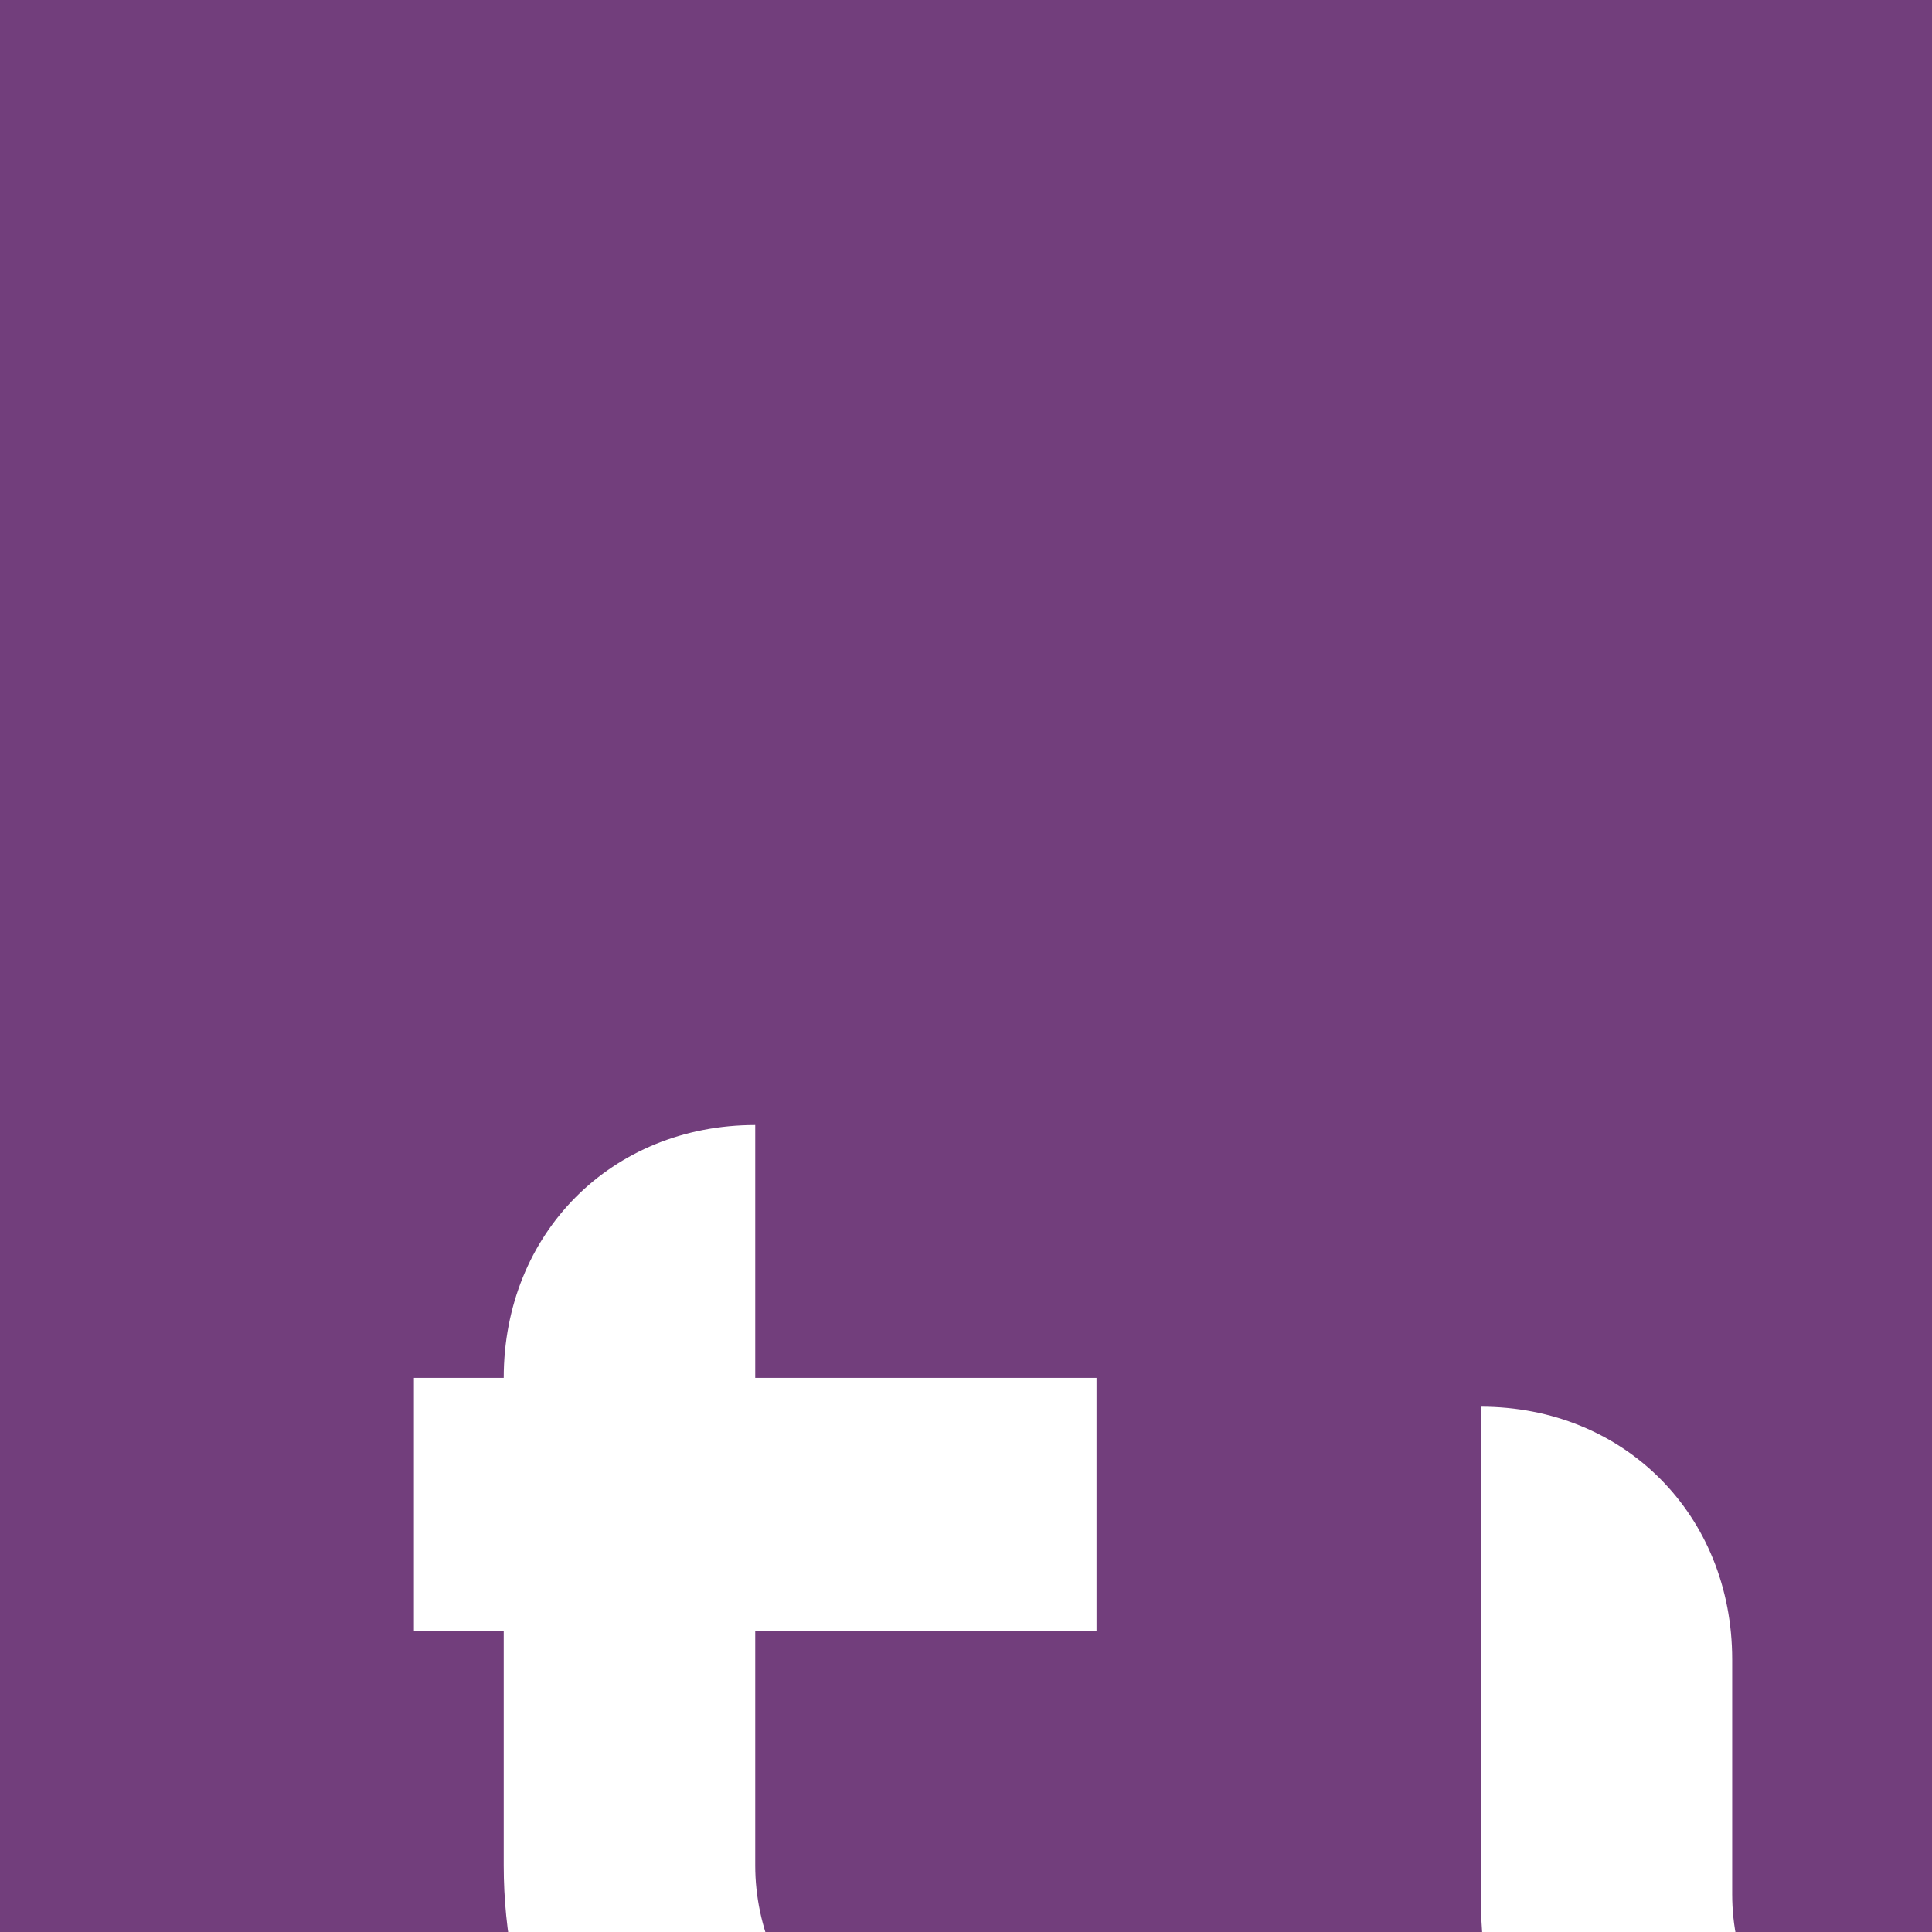
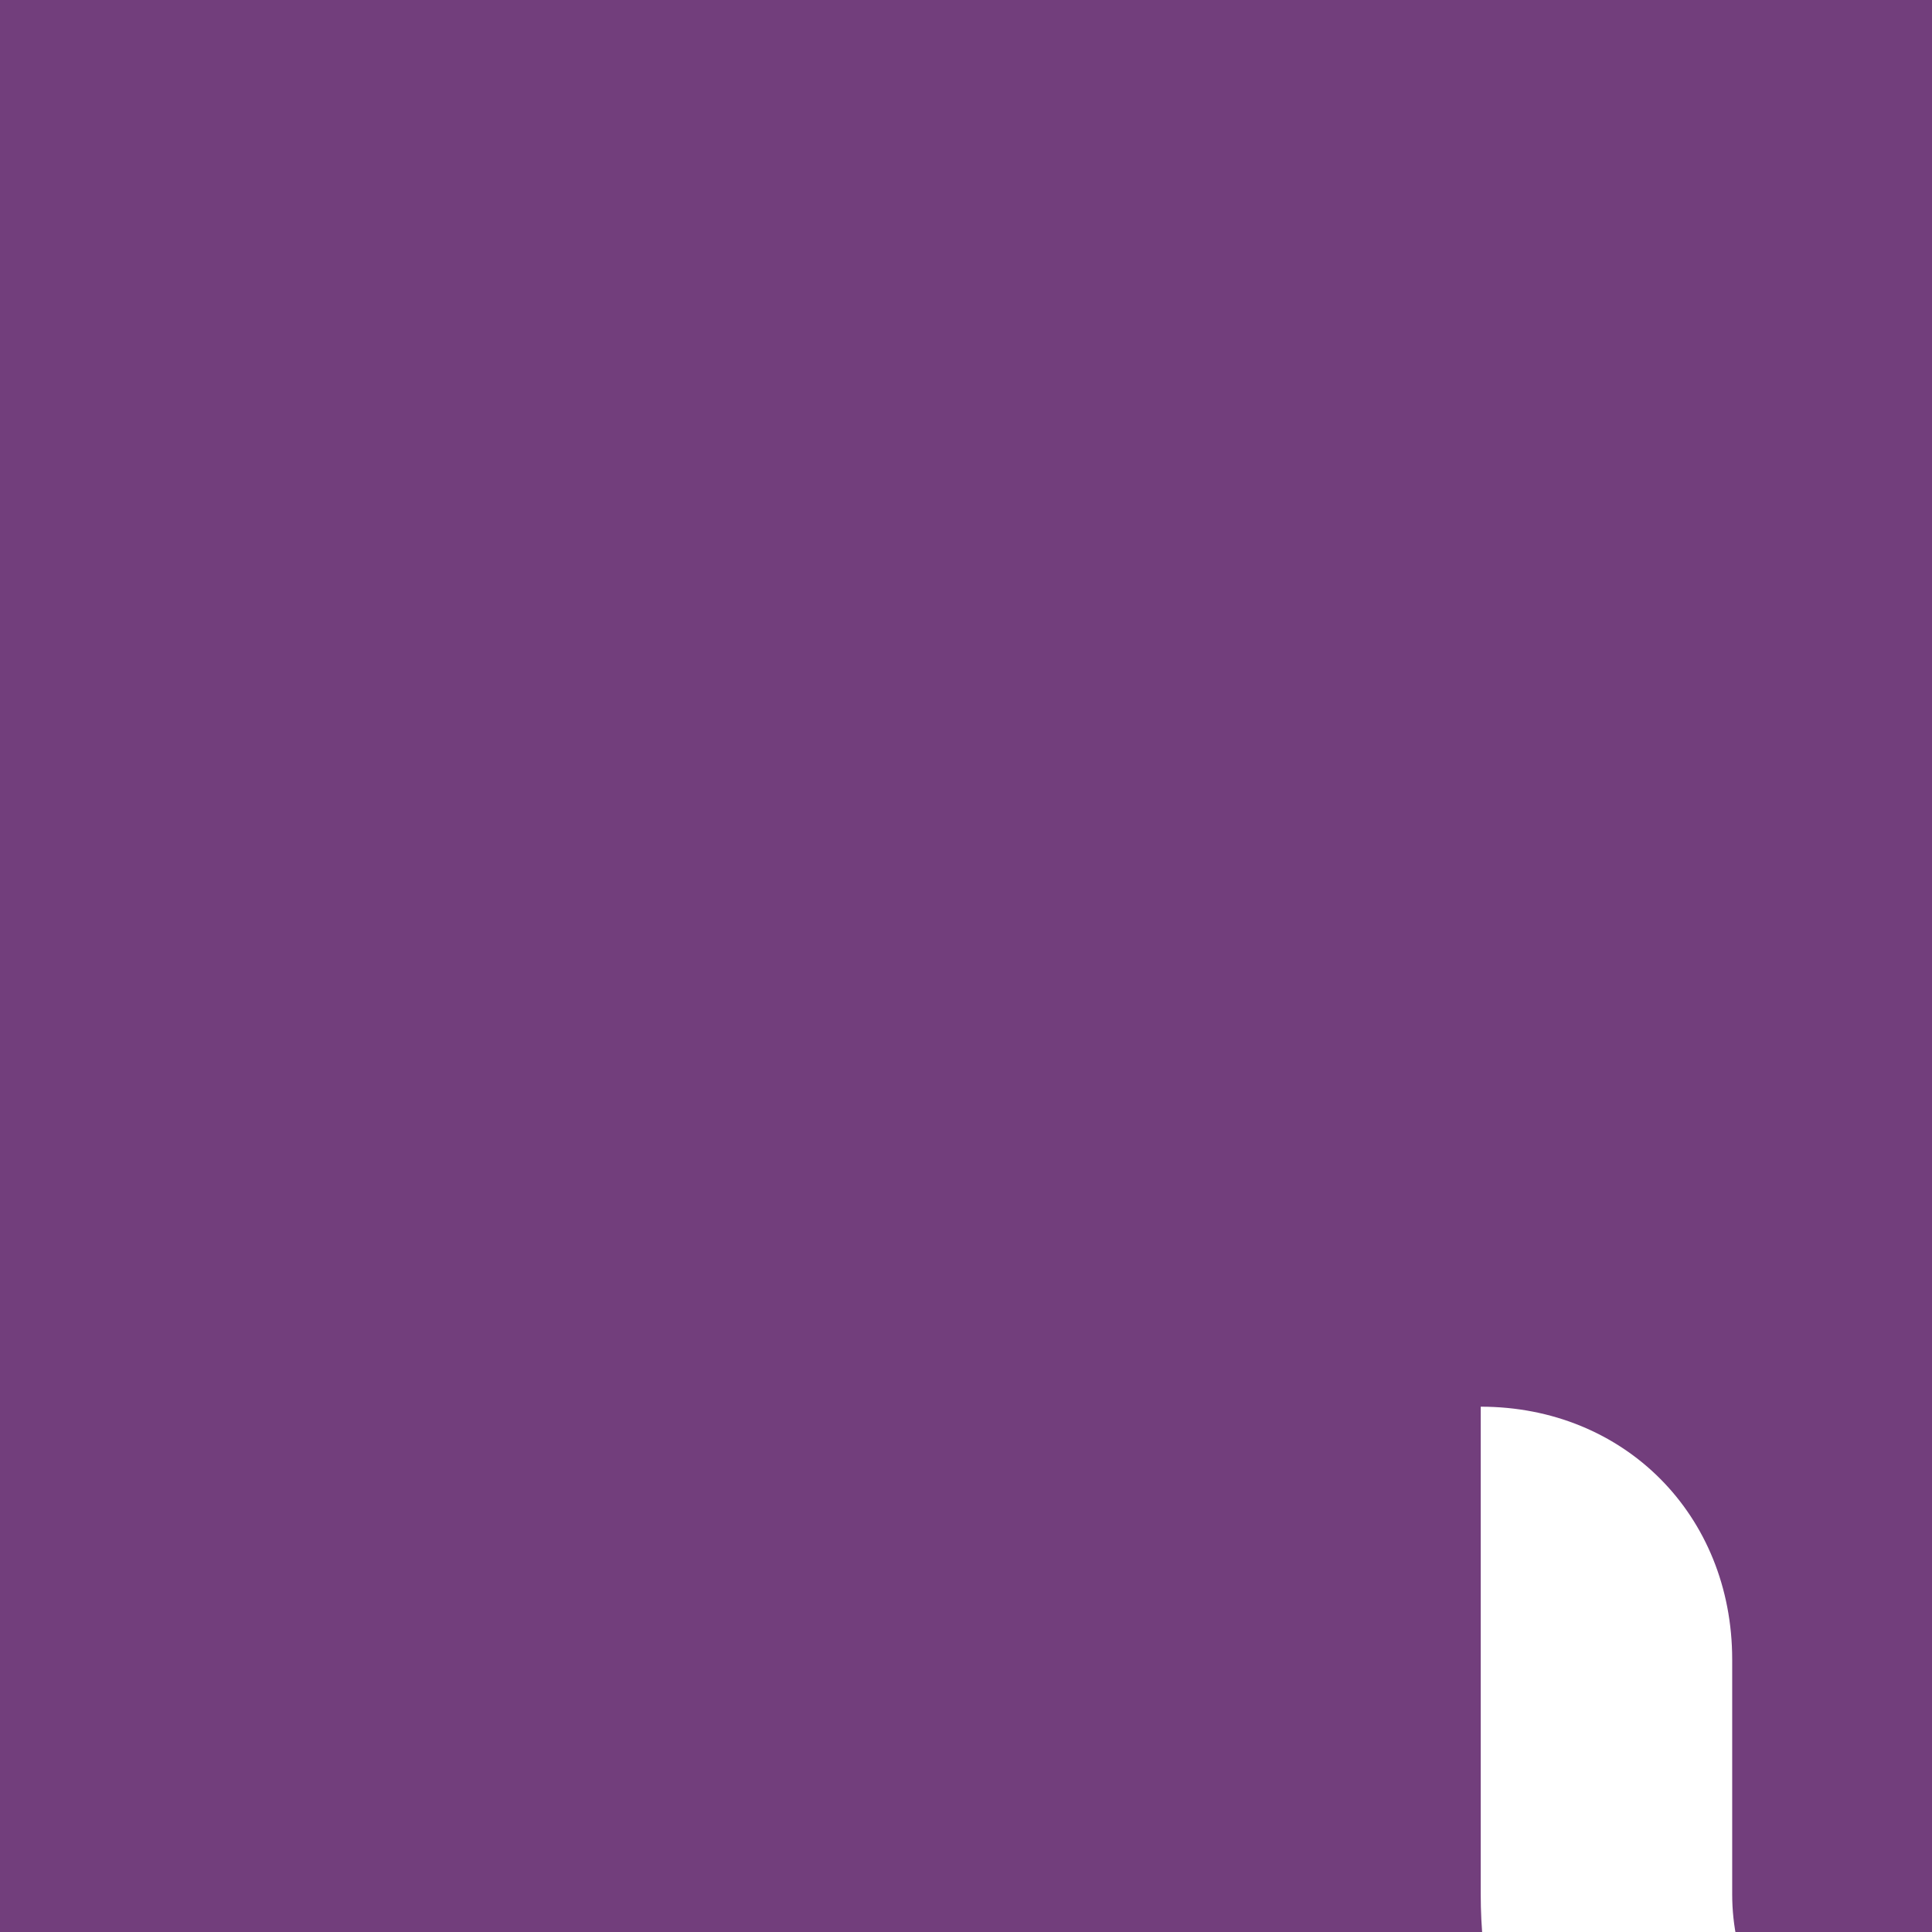
<svg xmlns="http://www.w3.org/2000/svg" xmlns:xlink="http://www.w3.org/1999/xlink" preserveAspectRatio="xMidYMid meet" width="500" height="500" viewBox="0 0 500 500" style="width:100%;height:100%">
  <defs>
    <linearGradient id="MyGradient-T">
      <stop offset="0%" stop-color="#F04A65" />
      <stop offset="100%" stop-color="#F25856" />
    </linearGradient>
    <linearGradient id="MyGradient-U">
      <stop offset="0%" stop-color="#F25954" />
      <stop offset="100%" stop-color="#F46B40" />
    </linearGradient>
    <linearGradient id="MyGradient-X">
      <stop offset="0%" stop-color="#F57337" />
      <stop offset="100%" stop-color="#F67A2F" />
    </linearGradient>
    <linearGradient id="MyGradient-D">
      <stop offset="0%" stop-color="#F67831" />
      <stop offset="100%" stop-color="#F98F16" />
    </linearGradient>
    <linearGradient id="MyGradient-I">
      <stop offset="0%" stop-color="#F88B1B" />
      <stop offset="100%" stop-color="#F98F16" />
    </linearGradient>
    <animate repeatCount="indefinite" dur="5s" begin="0s" xlink:href="#_R_G_L_1_G_L_6_G_M" fill="freeze" attributeName="opacity" from="1" to="0" keyTimes="0;0.6;0.6;1" values="1;1;0;0" keySplines="0 0 0 0;0 0 0 0;0 0 0 0" calcMode="spline" />
    <animateTransform repeatCount="indefinite" dur="5s" begin="0s" xlink:href="#_R_G_L_1_G_L_5_G" fill="freeze" attributeName="transform" from="0 0" to="0.38 0.38" type="scale" additive="sum" keyTimes="0;0.05;0.133;1" values="0 0;0 0;0.38 0.38;0.38 0.38" keySplines="0.333 0 0.185 1;0.333 0 0.185 1;0 0 0 0" calcMode="spline" />
    <animateTransform repeatCount="indefinite" dur="5s" begin="0s" xlink:href="#_R_G_L_1_G_L_5_G" fill="freeze" attributeName="transform" from="-109.456 -265.263" to="-109.456 -265.263" type="translate" additive="sum" keyTimes="0;1" values="-109.456 -265.263;-109.456 -265.263" keySplines="0 0 1 1" calcMode="spline" />
    <animate repeatCount="indefinite" dur="5s" begin="0s" xlink:href="#_R_G_L_1_G_L_5_G_M" fill="freeze" attributeName="opacity" from="0" to="0" keyTimes="0;0.05;0.05;0.6;0.6;1" values="0;0;1;1;0;0" keySplines="0 0 0 0;0 0 0 0;0 0 0 0;0 0 0 0;0 0 0 0" calcMode="spline" />
    <animateTransform repeatCount="indefinite" dur="5s" begin="0s" xlink:href="#_R_G_L_1_G_L_4_G" fill="freeze" attributeName="transform" from="0 0" to="0.38 0.38" type="scale" additive="sum" keyTimes="0;0.067;0.15;1" values="0 0;0 0;0.38 0.38;0.38 0.38" keySplines="0.333 0 0.185 1;0.333 0 0.185 1;0 0 0 0" calcMode="spline" />
    <animateTransform repeatCount="indefinite" dur="5s" begin="0s" xlink:href="#_R_G_L_1_G_L_4_G" fill="freeze" attributeName="transform" from="-322.184 -284.894" to="-322.184 -284.894" type="translate" additive="sum" keyTimes="0;1" values="-322.184 -284.894;-322.184 -284.894" keySplines="0 0 1 1" calcMode="spline" />
    <animate repeatCount="indefinite" dur="5s" begin="0s" xlink:href="#_R_G_L_1_G_L_4_G_M" fill="freeze" attributeName="opacity" from="0" to="0" keyTimes="0;0.067;0.067;0.617;0.617;1" values="0;0;1;1;0;0" keySplines="0 0 0 0;0 0 0 0;0 0 0 0;0 0 0 0;0 0 0 0" calcMode="spline" />
    <animateTransform repeatCount="indefinite" dur="5s" begin="0s" xlink:href="#_R_G_L_1_G_L_3_G" fill="freeze" attributeName="transform" from="0 0" to="0.38 0.38" type="scale" additive="sum" keyTimes="0;0.083;0.167;1" values="0 0;0 0;0.38 0.38;0.38 0.38" keySplines="0.333 0 0.185 1;0.333 0 0.185 1;0 0 0 0" calcMode="spline" />
    <animateTransform repeatCount="indefinite" dur="5s" begin="0s" xlink:href="#_R_G_L_1_G_L_3_G" fill="freeze" attributeName="transform" from="-530.243 -192.789" to="-530.243 -192.789" type="translate" additive="sum" keyTimes="0;1" values="-530.243 -192.789;-530.243 -192.789" keySplines="0 0 1 1" calcMode="spline" />
    <animate repeatCount="indefinite" dur="5s" begin="0s" xlink:href="#_R_G_L_1_G_L_3_G_M" fill="freeze" attributeName="opacity" from="0" to="0" keyTimes="0;0.083;0.083;0.633;0.633;1" values="0;0;1;1;0;0" keySplines="0 0 0 0;0 0 0 0;0 0 0 0;0 0 0 0;0 0 0 0" calcMode="spline" />
    <animateTransform repeatCount="indefinite" dur="5s" begin="0s" xlink:href="#_R_G_L_1_G_L_2_G" fill="freeze" attributeName="transform" from="0 0" to="0.38 0.38" type="scale" additive="sum" keyTimes="0;0.1;0.183;1" values="0 0;0 0;0.38 0.38;0.38 0.38" keySplines="0.333 0 0.185 1;0.333 0 0.185 1;0 0 0 0" calcMode="spline" />
    <animateTransform repeatCount="indefinite" dur="5s" begin="0s" xlink:href="#_R_G_L_1_G_L_2_G" fill="freeze" attributeName="transform" from="-760.273 -283.684" to="-760.273 -283.684" type="translate" additive="sum" keyTimes="0;1" values="-760.273 -283.684;-760.273 -283.684" keySplines="0 0 1 1" calcMode="spline" />
    <animate repeatCount="indefinite" dur="5s" begin="0s" xlink:href="#_R_G_L_1_G_L_2_G_M" fill="freeze" attributeName="opacity" from="0" to="0" keyTimes="0;0.1;0.1;0.65;0.65;1" values="0;0;1;1;0;0" keySplines="0 0 0 0;0 0 0 0;0 0 0 0;0 0 0 0;0 0 0 0" calcMode="spline" />
    <animateTransform repeatCount="indefinite" dur="5s" begin="0s" xlink:href="#_R_G_L_1_G_L_1_G" fill="freeze" attributeName="transform" from="0 0" to="0.38 0.38" type="scale" additive="sum" keyTimes="0;0.117;0.2;1" values="0 0;0 0;0.38 0.38;0.38 0.38" keySplines="0.333 0 0.185 1;0.333 0 0.185 1;0 0 0 0" calcMode="spline" />
    <animateTransform repeatCount="indefinite" dur="5s" begin="0s" xlink:href="#_R_G_L_1_G_L_1_G" fill="freeze" attributeName="transform" from="-941.263 -262.702" to="-941.263 -262.702" type="translate" additive="sum" keyTimes="0;1" values="-941.263 -262.702;-941.263 -262.702" keySplines="0 0 1 1" calcMode="spline" />
    <animate repeatCount="indefinite" dur="5s" begin="0s" xlink:href="#_R_G_L_1_G_L_1_G_M" fill="freeze" attributeName="opacity" from="0" to="0" keyTimes="0;0.117;0.117;0.667;0.667;1" values="0;0;1;1;0;0" keySplines="0 0 0 0;0 0 0 0;0 0 0 0;0 0 0 0;0 0 0 0" calcMode="spline" />
    <animate repeatCount="indefinite" dur="5s" begin="0s" xlink:href="#_R_G_L_1_G_L_0_G_D_0_P_0" fill="freeze" attributeName="d" attributeType="XML" from="M-178.67 193.09 C-178.67,193.09 -266.99,319.29 -266.99,319.29 C-266.99,319.29 -261.65,319.29 -261.65,319.29 C-261.65,319.29 -210.51,249.18 -210.51,249.18 C-210.51,249.18 -173.33,193.09 -173.33,193.09 C-173.33,193.09 -210.51,137 -210.51,137 C-210.51,137 -261.65,66.89 -261.65,66.89 C-261.65,66.89 -266.99,66.89 -266.99,66.89 C-266.99,66.89 -178.67,193.09 -178.67,193.09z " to="M497.65 192.68 C497.65,192.68 409.32,318.88 409.32,318.88 C409.32,318.88 488.35,318.88 488.35,318.88 C488.35,318.88 539.49,248.77 539.49,248.77 C539.49,248.77 576.68,192.68 576.68,192.68 C576.68,192.68 539.49,136.59 539.49,136.59 C539.49,136.59 488.35,66.48 488.35,66.48 C488.35,66.48 409.32,66.48 409.32,66.48 C409.32,66.48 497.65,192.68 497.65,192.68z " keyTimes="0;0.067;0.117;1" values="M-178.67 193.09 C-178.67,193.09 -266.99,319.29 -266.99,319.29 C-266.99,319.29 -261.65,319.29 -261.65,319.29 C-261.65,319.29 -210.51,249.18 -210.51,249.18 C-210.51,249.18 -173.33,193.09 -173.33,193.09 C-173.33,193.09 -210.51,137 -210.51,137 C-210.51,137 -261.65,66.89 -261.65,66.89 C-261.65,66.89 -266.99,66.89 -266.99,66.89 C-266.99,66.89 -178.67,193.09 -178.67,193.09z ;M-178.67 193.09 C-178.67,193.09 -266.99,319.29 -266.99,319.29 C-266.99,319.29 488.35,318.88 488.35,318.88 C488.35,318.88 539.49,248.77 539.49,248.77 C539.49,248.77 576.68,192.68 576.68,192.68 C576.68,192.68 539.49,136.59 539.49,136.59 C539.49,136.59 488.35,66.48 488.35,66.48 C488.35,66.48 -266.99,66.89 -266.99,66.89 C-266.99,66.89 -178.67,193.09 -178.67,193.09z ;M497.65 192.68 C497.65,192.68 409.32,318.88 409.32,318.88 C409.32,318.88 488.35,318.88 488.35,318.88 C488.35,318.88 539.49,248.77 539.49,248.77 C539.49,248.77 576.68,192.68 576.68,192.68 C576.68,192.68 539.49,136.59 539.49,136.59 C539.49,136.59 488.35,66.48 488.35,66.48 C488.35,66.48 409.32,66.48 409.32,66.48 C409.32,66.48 497.65,192.68 497.65,192.68z ;M497.65 192.68 C497.65,192.68 409.32,318.88 409.32,318.88 C409.32,318.88 488.35,318.88 488.35,318.88 C488.35,318.88 539.49,248.77 539.49,248.77 C539.49,248.77 576.68,192.68 576.68,192.68 C576.68,192.68 539.49,136.59 539.49,136.59 C539.49,136.59 488.35,66.48 488.35,66.48 C488.35,66.48 409.32,66.48 409.32,66.48 C409.32,66.48 497.65,192.68 497.65,192.68z " keySplines="0.333 0 0.235 1;0.93 0 0.33 1;0 0 0 0" calcMode="spline" />
    <animate repeatCount="indefinite" dur="5s" begin="0s" xlink:href="#_R_G_L_1_G_L_0_G_M" fill="freeze" attributeName="opacity" from="1" to="0" keyTimes="0;0.608;0.608;1" values="1;1;0;0" keySplines="0 0 0 0;0 0 0 0;0 0 0 0" calcMode="spline" />
    <animateMotion repeatCount="indefinite" dur="5s" begin="0s" xlink:href="#_R_G_L_1_G" fill="freeze" keyTimes="0;0.392;0.467;0.492;1" path="M250 250 C250,250 250,250 250,250 C240.9,250 226.93,250 209.83,250 C130.85,250 -14.94,250 -57,250 C-57,250 -57,250 -57,250 " keyPoints="0;0;0.13;1;1" keySplines="0.416 0 0.743 0.089;0.416 0 0.743 0.089;0.878 0.156 0.947 1;0 0 0 0" calcMode="spline" />
    <animateTransform repeatCount="indefinite" dur="5s" begin="0s" xlink:href="#_R_G_L_1_G" fill="freeze" attributeName="transform" from="1 1" to="27.53 27.53" type="scale" additive="sum" keyTimes="0;0.392;0.467;0.492;1" values="1 1;1 1;4.471 4.471;27.53 27.53;27.53 27.53" keySplines="0.416 0 0.743 0.089;0.416 0 0.743 0.089;0.878 0.156 0.947 1;0 0 0 0" calcMode="spline" />
    <animateTransform repeatCount="indefinite" dur="5s" begin="0s" xlink:href="#_R_G_L_1_G" fill="freeze" attributeName="transform" from="-250 -250" to="-250 -250" type="translate" additive="sum" keyTimes="0;1" values="-250 -250;-250 -250" keySplines="0 0 1 1" calcMode="spline" />
    <animate repeatCount="indefinite" dur="5s" begin="0s" xlink:href="#_R_G_L_1_G_M" fill="freeze" attributeName="opacity" from="1" to="0" keyTimes="0;0.6;0.6;1" values="1;1;0;0" keySplines="0 0 0 0;0 0 0 0;0 0 0 0" calcMode="spline" />
    <animate repeatCount="indefinite" dur="5s" begin="0s" xlink:href="#_R_G_L_0_G_L_6_G_M" fill="freeze" attributeName="opacity" from="0" to="1" keyTimes="0;0.492;0.492;0.492;1" values="0;0;0;1;1" keySplines="0 0 0 0;0 0 0 0;0 0 0 0;0 0 0 0" calcMode="spline" />
    <animateTransform repeatCount="indefinite" dur="5s" begin="0s" xlink:href="#_R_G_L_0_G_L_5_G" fill="freeze" attributeName="transform" from="0 0" to="0.38 0.38" type="scale" additive="sum" keyTimes="0;0.492;0.608;0.692;1" values="0 0;0 0;0 0;0.38 0.38;0.38 0.38" keySplines="0.333 0 0.185 1;0.333 0 0.185 1;0.333 0 0.185 1;0 0 0 0" calcMode="spline" />
    <animateTransform repeatCount="indefinite" dur="5s" begin="0s" xlink:href="#_R_G_L_0_G_L_5_G" fill="freeze" attributeName="transform" from="-941.263 -262.702" to="-941.263 -262.702" type="translate" additive="sum" keyTimes="0;0.492;1" values="-941.263 -262.702;-941.263 -262.702;-941.263 -262.702" keySplines="0 0 1 1;0 0 0 0" calcMode="spline" />
    <animate repeatCount="indefinite" dur="5s" begin="0s" xlink:href="#_R_G_L_0_G_L_5_G_M" fill="freeze" attributeName="opacity" from="0" to="1" keyTimes="0;0.492;0.608;0.608;1" values="0;0;0;1;1" keySplines="0 0 0 0;0 0 0 0;0 0 0 0;0 0 0 0" calcMode="spline" />
    <animateTransform repeatCount="indefinite" dur="5s" begin="0s" xlink:href="#_R_G_L_0_G_L_4_G" fill="freeze" attributeName="transform" from="0 0" to="0.38 0.38" type="scale" additive="sum" keyTimes="0;0.492;0.592;0.675;1" values="0 0;0 0;0 0;0.38 0.38;0.38 0.38" keySplines="0.333 0 0.185 1;0.333 0 0.185 1;0.333 0 0.185 1;0 0 0 0" calcMode="spline" />
    <animateTransform repeatCount="indefinite" dur="5s" begin="0s" xlink:href="#_R_G_L_0_G_L_4_G" fill="freeze" attributeName="transform" from="-760.273 -283.684" to="-760.273 -283.684" type="translate" additive="sum" keyTimes="0;0.492;1" values="-760.273 -283.684;-760.273 -283.684;-760.273 -283.684" keySplines="0 0 1 1;0 0 0 0" calcMode="spline" />
    <animate repeatCount="indefinite" dur="5s" begin="0s" xlink:href="#_R_G_L_0_G_L_4_G_M" fill="freeze" attributeName="opacity" from="0" to="1" keyTimes="0;0.492;0.592;0.592;1" values="0;0;0;1;1" keySplines="0 0 0 0;0 0 0 0;0 0 0 0;0 0 0 0" calcMode="spline" />
    <animateTransform repeatCount="indefinite" dur="5s" begin="0s" xlink:href="#_R_G_L_0_G_L_3_G" fill="freeze" attributeName="transform" from="0 0" to="0.38 0.38" type="scale" additive="sum" keyTimes="0;0.492;0.575;0.658;1" values="0 0;0 0;0 0;0.38 0.38;0.38 0.38" keySplines="0.333 0 0.185 1;0.333 0 0.185 1;0.333 0 0.185 1;0 0 0 0" calcMode="spline" />
    <animateTransform repeatCount="indefinite" dur="5s" begin="0s" xlink:href="#_R_G_L_0_G_L_3_G" fill="freeze" attributeName="transform" from="-530.243 -192.789" to="-530.243 -192.789" type="translate" additive="sum" keyTimes="0;0.492;1" values="-530.243 -192.789;-530.243 -192.789;-530.243 -192.789" keySplines="0 0 1 1;0 0 0 0" calcMode="spline" />
    <animate repeatCount="indefinite" dur="5s" begin="0s" xlink:href="#_R_G_L_0_G_L_3_G_M" fill="freeze" attributeName="opacity" from="0" to="1" keyTimes="0;0.492;0.575;0.575;1" values="0;0;0;1;1" keySplines="0 0 0 0;0 0 0 0;0 0 0 0;0 0 0 0" calcMode="spline" />
    <animateTransform repeatCount="indefinite" dur="5s" begin="0s" xlink:href="#_R_G_L_0_G_L_2_G" fill="freeze" attributeName="transform" from="0 0" to="0.38 0.38" type="scale" additive="sum" keyTimes="0;0.492;0.558;0.642;1" values="0 0;0 0;0 0;0.38 0.38;0.38 0.38" keySplines="0.333 0 0.185 1;0.333 0 0.185 1;0.333 0 0.185 1;0 0 0 0" calcMode="spline" />
    <animateTransform repeatCount="indefinite" dur="5s" begin="0s" xlink:href="#_R_G_L_0_G_L_2_G" fill="freeze" attributeName="transform" from="-322.184 -284.894" to="-322.184 -284.894" type="translate" additive="sum" keyTimes="0;0.492;1" values="-322.184 -284.894;-322.184 -284.894;-322.184 -284.894" keySplines="0 0 1 1;0 0 0 0" calcMode="spline" />
    <animate repeatCount="indefinite" dur="5s" begin="0s" xlink:href="#_R_G_L_0_G_L_2_G_M" fill="freeze" attributeName="opacity" from="0" to="1" keyTimes="0;0.492;0.558;0.558;1" values="0;0;0;1;1" keySplines="0 0 0 0;0 0 0 0;0 0 0 0;0 0 0 0" calcMode="spline" />
    <animateTransform repeatCount="indefinite" dur="5s" begin="0s" xlink:href="#_R_G_L_0_G_L_1_G" fill="freeze" attributeName="transform" from="0 0" to="0.38 0.38" type="scale" additive="sum" keyTimes="0;0.492;0.542;0.625;1" values="0 0;0 0;0 0;0.38 0.38;0.38 0.38" keySplines="0.333 0 0.185 1;0.333 0 0.185 1;0.333 0 0.185 1;0 0 0 0" calcMode="spline" />
    <animateTransform repeatCount="indefinite" dur="5s" begin="0s" xlink:href="#_R_G_L_0_G_L_1_G" fill="freeze" attributeName="transform" from="-109.456 -265.263" to="-109.456 -265.263" type="translate" additive="sum" keyTimes="0;0.492;1" values="-109.456 -265.263;-109.456 -265.263;-109.456 -265.263" keySplines="0 0 1 1;0 0 0 0" calcMode="spline" />
    <animate repeatCount="indefinite" dur="5s" begin="0s" xlink:href="#_R_G_L_0_G_L_1_G_M" fill="freeze" attributeName="opacity" from="0" to="1" keyTimes="0;0.492;0.542;0.542;1" values="0;0;0;1;1" keySplines="0 0 0 0;0 0 0 0;0 0 0 0;0 0 0 0" calcMode="spline" />
    <animate repeatCount="indefinite" dur="5s" begin="0s" xlink:href="#_R_G_L_0_G_L_0_G_D_0_P_0" fill="freeze" attributeName="d" attributeType="XML" from="M-178.67 193.09 C-178.67,193.09 -266.99,319.29 -266.99,319.29 C-266.99,319.29 -261.65,319.29 -261.65,319.29 C-261.65,319.29 -210.51,249.18 -210.51,249.18 C-210.51,249.18 -173.33,193.09 -173.33,193.09 C-173.33,193.09 -210.51,137 -210.51,137 C-210.51,137 -261.65,66.89 -261.65,66.89 C-261.65,66.89 -266.99,66.89 -266.99,66.89 C-266.99,66.89 -178.67,193.09 -178.67,193.09z " to="M497.65 192.68 C497.65,192.68 409.32,318.88 409.32,318.88 C409.32,318.88 488.35,318.88 488.35,318.88 C488.35,318.88 539.49,248.77 539.49,248.77 C539.49,248.77 576.68,192.68 576.68,192.68 C576.68,192.68 539.49,136.59 539.49,136.59 C539.49,136.59 488.35,66.48 488.35,66.48 C488.35,66.48 409.32,66.48 409.32,66.48 C409.32,66.48 497.65,192.68 497.65,192.68z " keyTimes="0;0.492;0.558;0.608;1" values="M-178.67 193.09 C-178.67,193.09 -266.99,319.29 -266.99,319.29 C-266.99,319.29 -261.65,319.29 -261.65,319.29 C-261.65,319.29 -210.51,249.18 -210.51,249.18 C-210.51,249.18 -173.33,193.09 -173.33,193.09 C-173.33,193.09 -210.51,137 -210.51,137 C-210.51,137 -261.65,66.89 -261.65,66.89 C-261.65,66.89 -266.99,66.89 -266.99,66.89 C-266.99,66.89 -178.67,193.09 -178.67,193.09z ;M-178.67 193.09 C-178.67,193.09 -266.99,319.29 -266.99,319.29 C-266.99,319.29 -261.65,319.29 -261.65,319.29 C-261.65,319.29 -210.51,249.18 -210.51,249.18 C-210.51,249.18 -173.33,193.09 -173.33,193.09 C-173.33,193.09 -210.51,137 -210.51,137 C-210.51,137 -261.65,66.89 -261.65,66.89 C-261.65,66.89 -266.99,66.89 -266.99,66.89 C-266.99,66.89 -178.67,193.09 -178.67,193.09z ;M-178.67 193.09 C-178.67,193.09 -266.99,319.29 -266.99,319.29 C-266.99,319.29 488.35,318.88 488.35,318.88 C488.35,318.88 539.49,248.77 539.49,248.77 C539.49,248.77 576.68,192.68 576.68,192.68 C576.68,192.68 539.49,136.59 539.49,136.59 C539.49,136.59 488.35,66.48 488.35,66.48 C488.35,66.48 -266.99,66.89 -266.99,66.89 C-266.99,66.89 -178.67,193.09 -178.67,193.09z ;M497.65 192.68 C497.65,192.68 409.32,318.88 409.32,318.88 C409.32,318.88 488.35,318.88 488.35,318.88 C488.35,318.88 539.49,248.77 539.49,248.77 C539.49,248.77 576.68,192.68 576.68,192.68 C576.68,192.68 539.49,136.59 539.49,136.59 C539.49,136.59 488.35,66.48 488.35,66.48 C488.35,66.48 409.32,66.48 409.32,66.48 C409.32,66.48 497.65,192.68 497.65,192.68z ;M497.65 192.68 C497.65,192.68 409.32,318.88 409.32,318.88 C409.32,318.88 488.35,318.88 488.35,318.88 C488.35,318.88 539.49,248.77 539.49,248.77 C539.49,248.77 576.68,192.68 576.68,192.68 C576.68,192.68 539.49,136.59 539.49,136.59 C539.49,136.59 488.35,66.48 488.35,66.48 C488.35,66.48 409.32,66.48 409.32,66.48 C409.32,66.48 497.65,192.68 497.65,192.68z " keySplines="0.333 0 0.235 1;0.333 0 0.235 1;0.93 0 0.33 1;0 0 0 0" calcMode="spline" />
    <animate repeatCount="indefinite" dur="5s" begin="0s" xlink:href="#_R_G_L_0_G_L_0_G_M" fill="freeze" attributeName="opacity" from="0" to="1" keyTimes="0;0.492;0.492;0.492;1" values="0;0;0;1;1" keySplines="0 0 0 0;0 0 0 0;0 0 0 0;0 0 0 0" calcMode="spline" />
    <animateMotion repeatCount="indefinite" dur="5s" begin="0s" xlink:href="#_R_G_L_0_G" fill="freeze" keyTimes="0;0.883;0.958;0.983;1" path="M250 250 C250,250 250,250 250,250 C240.9,250 226.93,250 209.83,250 C130.85,250 -14.94,250 -57,250 C-57,250 -57,250 -57,250 " keyPoints="0;0;0.13;1;1" keySplines="0.416 0 0.743 0.089;0.416 0 0.743 0.089;0.878 0.156 0.947 1;0 0 0 0" calcMode="spline" />
    <animateTransform repeatCount="indefinite" dur="5s" begin="0s" xlink:href="#_R_G_L_0_G" fill="freeze" attributeName="transform" from="1 1" to="27.53 27.53" type="scale" additive="sum" keyTimes="0;0.883;0.958;0.983;1" values="1 1;1 1;4.471 4.471;27.53 27.53;27.53 27.53" keySplines="0.416 0 0.743 0.089;0.416 0 0.743 0.089;0.878 0.156 0.947 1;0 0 0 0" calcMode="spline" />
    <animateTransform repeatCount="indefinite" dur="5s" begin="0s" xlink:href="#_R_G_L_0_G" fill="freeze" attributeName="transform" from="-250 -250" to="-250 -250" type="translate" additive="sum" keyTimes="0;1" values="-250 -250;-250 -250" keySplines="0 0 1 1" calcMode="spline" />
    <animate repeatCount="indefinite" dur="5s" begin="0s" xlink:href="#_R_G_L_0_G_M" fill="freeze" attributeName="opacity" from="0" to="1" keyTimes="0;0.492;0.492;1" values="0;0;1;1" keySplines="0 0 0 0;0 0 0 0;0 0 0 0" calcMode="spline" />
    <animate attributeType="XML" attributeName="opacity" dur="5s" from="0" to="1" xlink:href="#time_group" />
  </defs>
  <g id="_R_G">
    <g id="_R_G_L_1_G_M">
      <g id="_R_G_L_1_G">
        <g id="_R_G_L_1_G_L_6_G_M">
          <g id="_R_G_L_1_G_L_6_G">
            <rect id="_R_G_L_1_G_L_6_G_S" fill="#ffffff" width="500" height="500" />
          </g>
        </g>
        <g id="_R_G_L_1_G_L_5_G_M">
          <g id="_R_G_L_1_G_L_5_G" transform=" translate(106.913, 290)">
            <path fill="url(#MyGradient-T)" id="_R_G_L_0_G_L_1_G_D_0_P_0" fill-opacity="1" fill-rule="nonzero" d=" M23.45 66.59 C23.45,66.59 0.21,66.59 0.21,66.59 C0.21,66.59 0.21,132.03 0.21,132.03 C0.21,132.03 23.45,132.03 23.45,132.03 C23.45,132.03 23.45,192.79 23.45,192.79 C23.45,262.9 79.24,318.99 148.97,318.99 C176.86,318.99 200.11,309.64 218.7,300.29 C204.75,281.6 190.81,262.9 186.16,244.21 C172.21,248.88 162.92,253.55 148.97,253.55 C116.43,253.55 88.54,225.51 88.54,192.79 C88.54,192.79 88.54,132.03 88.54,132.03 C88.54,132.03 176.86,132.03 176.86,132.03 C176.86,132.03 176.86,66.59 176.86,66.59 C176.86,66.59 88.54,66.59 88.54,66.59 C88.54,66.59 88.54,1.15 88.54,1.15 C51.35,1.15 23.45,29.2 23.45,66.59z" />
          </g>
        </g>
        <g id="_R_G_L_1_G_L_4_G_M">
          <g id="_R_G_L_1_G_L_4_G" transform=" translate(187.75, 297.46)">
-             <path fill="url(#MyGradient-U)" id="_R_G_L_0_G_L_2_G_D_0_P_0" fill-opacity="1" fill-rule="nonzero" d=" M386.05 192.79 C386.05,225.51 358.16,253.55 320.97,253.55 C288.43,253.55 260.54,225.51 260.54,192.79 C260.54,192.79 260.54,132.03 260.54,132.03 C260.54,94.63 232.65,66.59 195.46,66.59 C195.46,66.59 195.46,132.03 195.46,132.03 C195.46,132.03 195.46,192.79 195.46,192.79 C195.46,262.9 251.24,318.99 320.97,318.99 C390.7,318.99 446.49,262.9 446.49,192.79 C446.49,192.79 446.49,155.4 446.49,155.4 C446.49,155.4 386.05,66.59 386.05,66.59 C386.05,66.59 386.05,192.79 386.05,192.79z " />
-           </g>
+             </g>
        </g>
        <g id="_R_G_L_1_G_L_3_G_M">
          <g id="_R_G_L_1_G_L_3_G" transform=" translate(266.812, 262.46)">
            <path fill="url(#MyGradient-X)" id="_R_G_L_0_G_L_3_G_D_0_P_0" fill-opacity="1" fill-rule="nonzero" d=" M553.41 267.58 C553.41,267.58 590.59,318.99 590.59,318.99 C590.59,318.99 664.97,318.99 664.97,318.99 C664.97,318.99 590.59,211.49 590.59,211.49 C590.59,211.49 553.41,267.58 553.41,267.58z  M585.95 66.59 C585.95,66.59 553.41,118 553.41,118 C553.41,118 590.59,174.09 590.59,174.09 C590.59,174.09 664.97,66.59 664.97,66.59 C664.97,66.59 585.95,66.59 585.95,66.59z " />
          </g>
        </g>
        <g id="_R_G_L_1_G_L_2_G_M">
          <g id="_R_G_L_1_G_L_2_G" transform=" translate(354.224, 297)">
            <path fill="url(#MyGradient-D)" id="_R_G_L_0_G_L_4_G_D_0_P_0" fill-opacity="1" fill-rule="nonzero" d=" M823.03 66.59 C823.03,66.59 823.03,192.79 823.03,192.79 C823.03,225.51 795.14,253.55 757.95,253.55 C725.41,253.55 697.52,225.51 697.52,192.79 C697.52,160.07 725.41,132.03 757.95,132.03 C757.95,132.03 799.79,132.03 799.79,132.03 C799.79,132.03 799.79,66.59 799.79,66.59 C799.79,66.59 757.95,66.59 757.95,66.59 C688.22,66.59 632.43,122.68 632.43,192.79 C632.43,262.9 688.22,318.99 757.95,318.99 C827.68,318.99 888.11,262.9 888.11,192.79 C888.11,192.79 888.11,1.15 888.11,1.15 C850.92,1.15 823.03,29.2 823.03,66.59z " />
          </g>
        </g>
        <g id="_R_G_L_1_G_L_1_G_M">
          <g id="_R_G_L_1_G_L_1_G" transform=" translate(423, 289.027)">
            <path fill="url(#MyGradient-I)" id="_R_G_L_0_G_L_5_G_D_0_P_0" fill-opacity="1" fill-rule="nonzero" d=" M906.71 75.94 C906.71,75.94 906.71,318.99 906.71,318.99 C943.9,318.99 971.79,290.95 971.79,253.55 C971.79,253.55 971.79,75.94 971.79,75.94 C971.79,75.94 906.71,75.94 906.71,75.94z" />
            <path fill="#723e7c" id="_R_G_L_0_G_L_5_G_D_0_P_0" fill-opacity="1" fill-rule="nonzero" d=" M906.71 66.59 C906.71,66.59 971.79,66.59 971.79,66.59 C971.79,29.2 943.9,1.15 906.71,1.15 C906.71,1.15 906.71,66.59 906.71,66.59z " />
          </g>
        </g>
        <g id="_R_G_L_1_G_L_0_G_M">
          <g id="_R_G_L_1_G_L_0_G" transform=" translate(250, 250) scale(0.38, 0.38) translate(-486, -160)">
-             <path id="_R_G_L_1_G_L_0_G_D_0_P_0" fill="#723e7c" fill-opacity="1" fill-rule="nonzero" d=" M-178.67 193.09 C-178.67,193.09 -266.99,319.29 -266.99,319.29 C-266.99,319.29 -261.65,319.29 -261.65,319.29 C-261.65,319.29 -210.51,249.18 -210.51,249.18 C-210.51,249.18 -173.33,193.09 -173.33,193.09 C-173.33,193.09 -210.51,137 -210.51,137 C-210.51,137 -261.65,66.89 -261.65,66.89 C-261.65,66.89 -266.99,66.89 -266.99,66.89 C-266.99,66.89 -178.67,193.09 -178.67,193.09z " />
-           </g>
+             </g>
        </g>
      </g>
    </g>
    <g id="_R_G_L_0_G_M">
      <g id="_R_G_L_0_G">
        <g id="_R_G_L_0_G_L_6_G_M">
          <g id="_R_G_L_0_G_L_6_G">
            <rect id="_R_G_L_0_G_L_6_G_S" fill="#723e7c" width="500" height="500" />
          </g>
        </g>
        <g id="_R_G_L_0_G_L_5_G_M">
          <g id="_R_G_L_0_G_L_5_G" transform=" translate(423, 289.027)">
-             <path id="_R_G_L_0_G_L_5_G_D_0_P_0" fill="#ffffff" fill-opacity="1" fill-rule="nonzero" d=" M906.71 75.94 C906.71,75.94 906.71,318.99 906.71,318.99 C943.9,318.99 971.79,290.95 971.79,253.55 C971.79,253.55 971.79,75.94 971.79,75.94 C971.79,75.94 906.71,75.94 906.71,75.94z  M906.71 66.59 C906.71,66.59 971.79,66.59 971.79,66.59 C971.79,29.2 943.9,1.15 906.71,1.15 C906.71,1.15 906.71,66.59 906.71,66.59z " />
-           </g>
+             </g>
        </g>
        <g id="_R_G_L_0_G_L_4_G_M">
          <g id="_R_G_L_0_G_L_4_G" transform=" translate(354.224, 297)">
            <path id="_R_G_L_0_G_L_4_G_D_0_P_0" fill="#ffffff" fill-opacity="1" fill-rule="nonzero" d=" M823.03 66.59 C823.03,66.59 823.03,192.79 823.03,192.79 C823.03,225.51 795.14,253.55 757.95,253.55 C725.41,253.55 697.52,225.51 697.52,192.79 C697.52,160.07 725.41,132.03 757.95,132.03 C757.95,132.03 799.79,132.03 799.79,132.03 C799.79,132.03 799.79,66.59 799.79,66.59 C799.79,66.59 757.95,66.59 757.95,66.59 C688.22,66.59 632.43,122.68 632.43,192.79 C632.43,262.9 688.22,318.99 757.95,318.99 C827.68,318.99 888.11,262.9 888.11,192.79 C888.11,192.79 888.11,1.15 888.11,1.15 C850.92,1.15 823.03,29.2 823.03,66.59z " />
          </g>
        </g>
        <g id="_R_G_L_0_G_L_3_G_M">
          <g id="_R_G_L_0_G_L_3_G" transform=" translate(266.812, 262.46)">
            <path id="_R_G_L_0_G_L_3_G_D_0_P_0" fill="#ffffff" fill-opacity="1" fill-rule="nonzero" d=" M553.41 267.58 C553.41,267.58 590.59,318.99 590.59,318.99 C590.59,318.99 664.97,318.99 664.97,318.99 C664.97,318.99 590.59,211.49 590.59,211.49 C590.59,211.49 553.41,267.58 553.41,267.58z  M585.95 66.59 C585.95,66.59 553.41,118 553.41,118 C553.41,118 590.59,174.09 590.59,174.09 C590.59,174.09 664.97,66.59 664.97,66.59 C664.97,66.59 585.95,66.59 585.95,66.59z " />
          </g>
        </g>
        <g id="_R_G_L_0_G_L_2_G_M">
          <g id="_R_G_L_0_G_L_2_G" transform=" translate(187.75, 297.46)">
            <path id="_R_G_L_0_G_L_2_G_D_0_P_0" fill="#ffffff" fill-opacity="1" fill-rule="nonzero" d=" M386.05 192.79 C386.05,225.51 358.16,253.55 320.97,253.55 C288.43,253.55 260.54,225.51 260.54,192.79 C260.54,192.79 260.54,132.03 260.54,132.03 C260.54,94.63 232.65,66.59 195.46,66.59 C195.46,66.59 195.46,132.03 195.46,132.03 C195.46,132.03 195.46,192.79 195.46,192.79 C195.46,262.9 251.24,318.99 320.97,318.99 C390.7,318.99 446.49,262.9 446.49,192.79 C446.49,192.79 446.49,155.4 446.49,155.4 C446.49,155.4 386.05,66.59 386.05,66.59 C386.05,66.59 386.05,192.79 386.05,192.79z " />
          </g>
        </g>
        <g id="_R_G_L_0_G_L_1_G_M">
          <g id="_R_G_L_0_G_L_1_G" transform=" translate(106.913, 290)">
-             <path id="_R_G_L_0_G_L_1_G_D_0_P_0" fill="#ffffff" fill-opacity="1" fill-rule="nonzero" d=" M23.45 66.59 C23.45,66.59 0.21,66.59 0.21,66.59 C0.21,66.59 0.21,132.03 0.21,132.03 C0.21,132.03 23.45,132.03 23.45,132.03 C23.45,132.03 23.45,192.79 23.45,192.79 C23.45,262.9 79.24,318.99 148.97,318.99 C176.86,318.99 200.11,309.64 218.7,300.29 C204.75,281.6 190.81,262.9 186.16,244.21 C172.21,248.88 162.92,253.55 148.97,253.55 C116.43,253.55 88.54,225.51 88.54,192.79 C88.54,192.79 88.54,132.03 88.54,132.03 C88.54,132.03 176.86,132.03 176.86,132.03 C176.86,132.03 176.86,66.59 176.86,66.59 C176.86,66.59 88.54,66.59 88.54,66.59 C88.54,66.59 88.54,1.15 88.54,1.15 C51.35,1.15 23.45,29.2 23.45,66.59z " />
-           </g>
+             </g>
        </g>
        <g id="_R_G_L_0_G_L_0_G_M">
          <g id="_R_G_L_0_G_L_0_G" transform=" translate(250, 250) scale(0.38, 0.38) translate(-486, -160)">
            <path id="_R_G_L_0_G_L_0_G_D_0_P_0" fill="#ffffff" fill-opacity="1" fill-rule="nonzero" d=" M-178.67 193.09 C-178.67,193.09 -266.99,319.29 -266.99,319.29 C-266.99,319.29 -261.65,319.29 -261.65,319.29 C-261.65,319.29 -210.51,249.18 -210.51,249.18 C-210.51,249.18 -173.33,193.09 -173.33,193.09 C-173.33,193.09 -210.51,137 -210.51,137 C-210.51,137 -261.65,66.89 -261.65,66.89 C-261.65,66.89 -266.99,66.89 -266.99,66.89 C-266.99,66.89 -178.67,193.09 -178.67,193.09z " />
          </g>
        </g>
      </g>
    </g>
  </g>
  <g id="time_group" />
</svg>